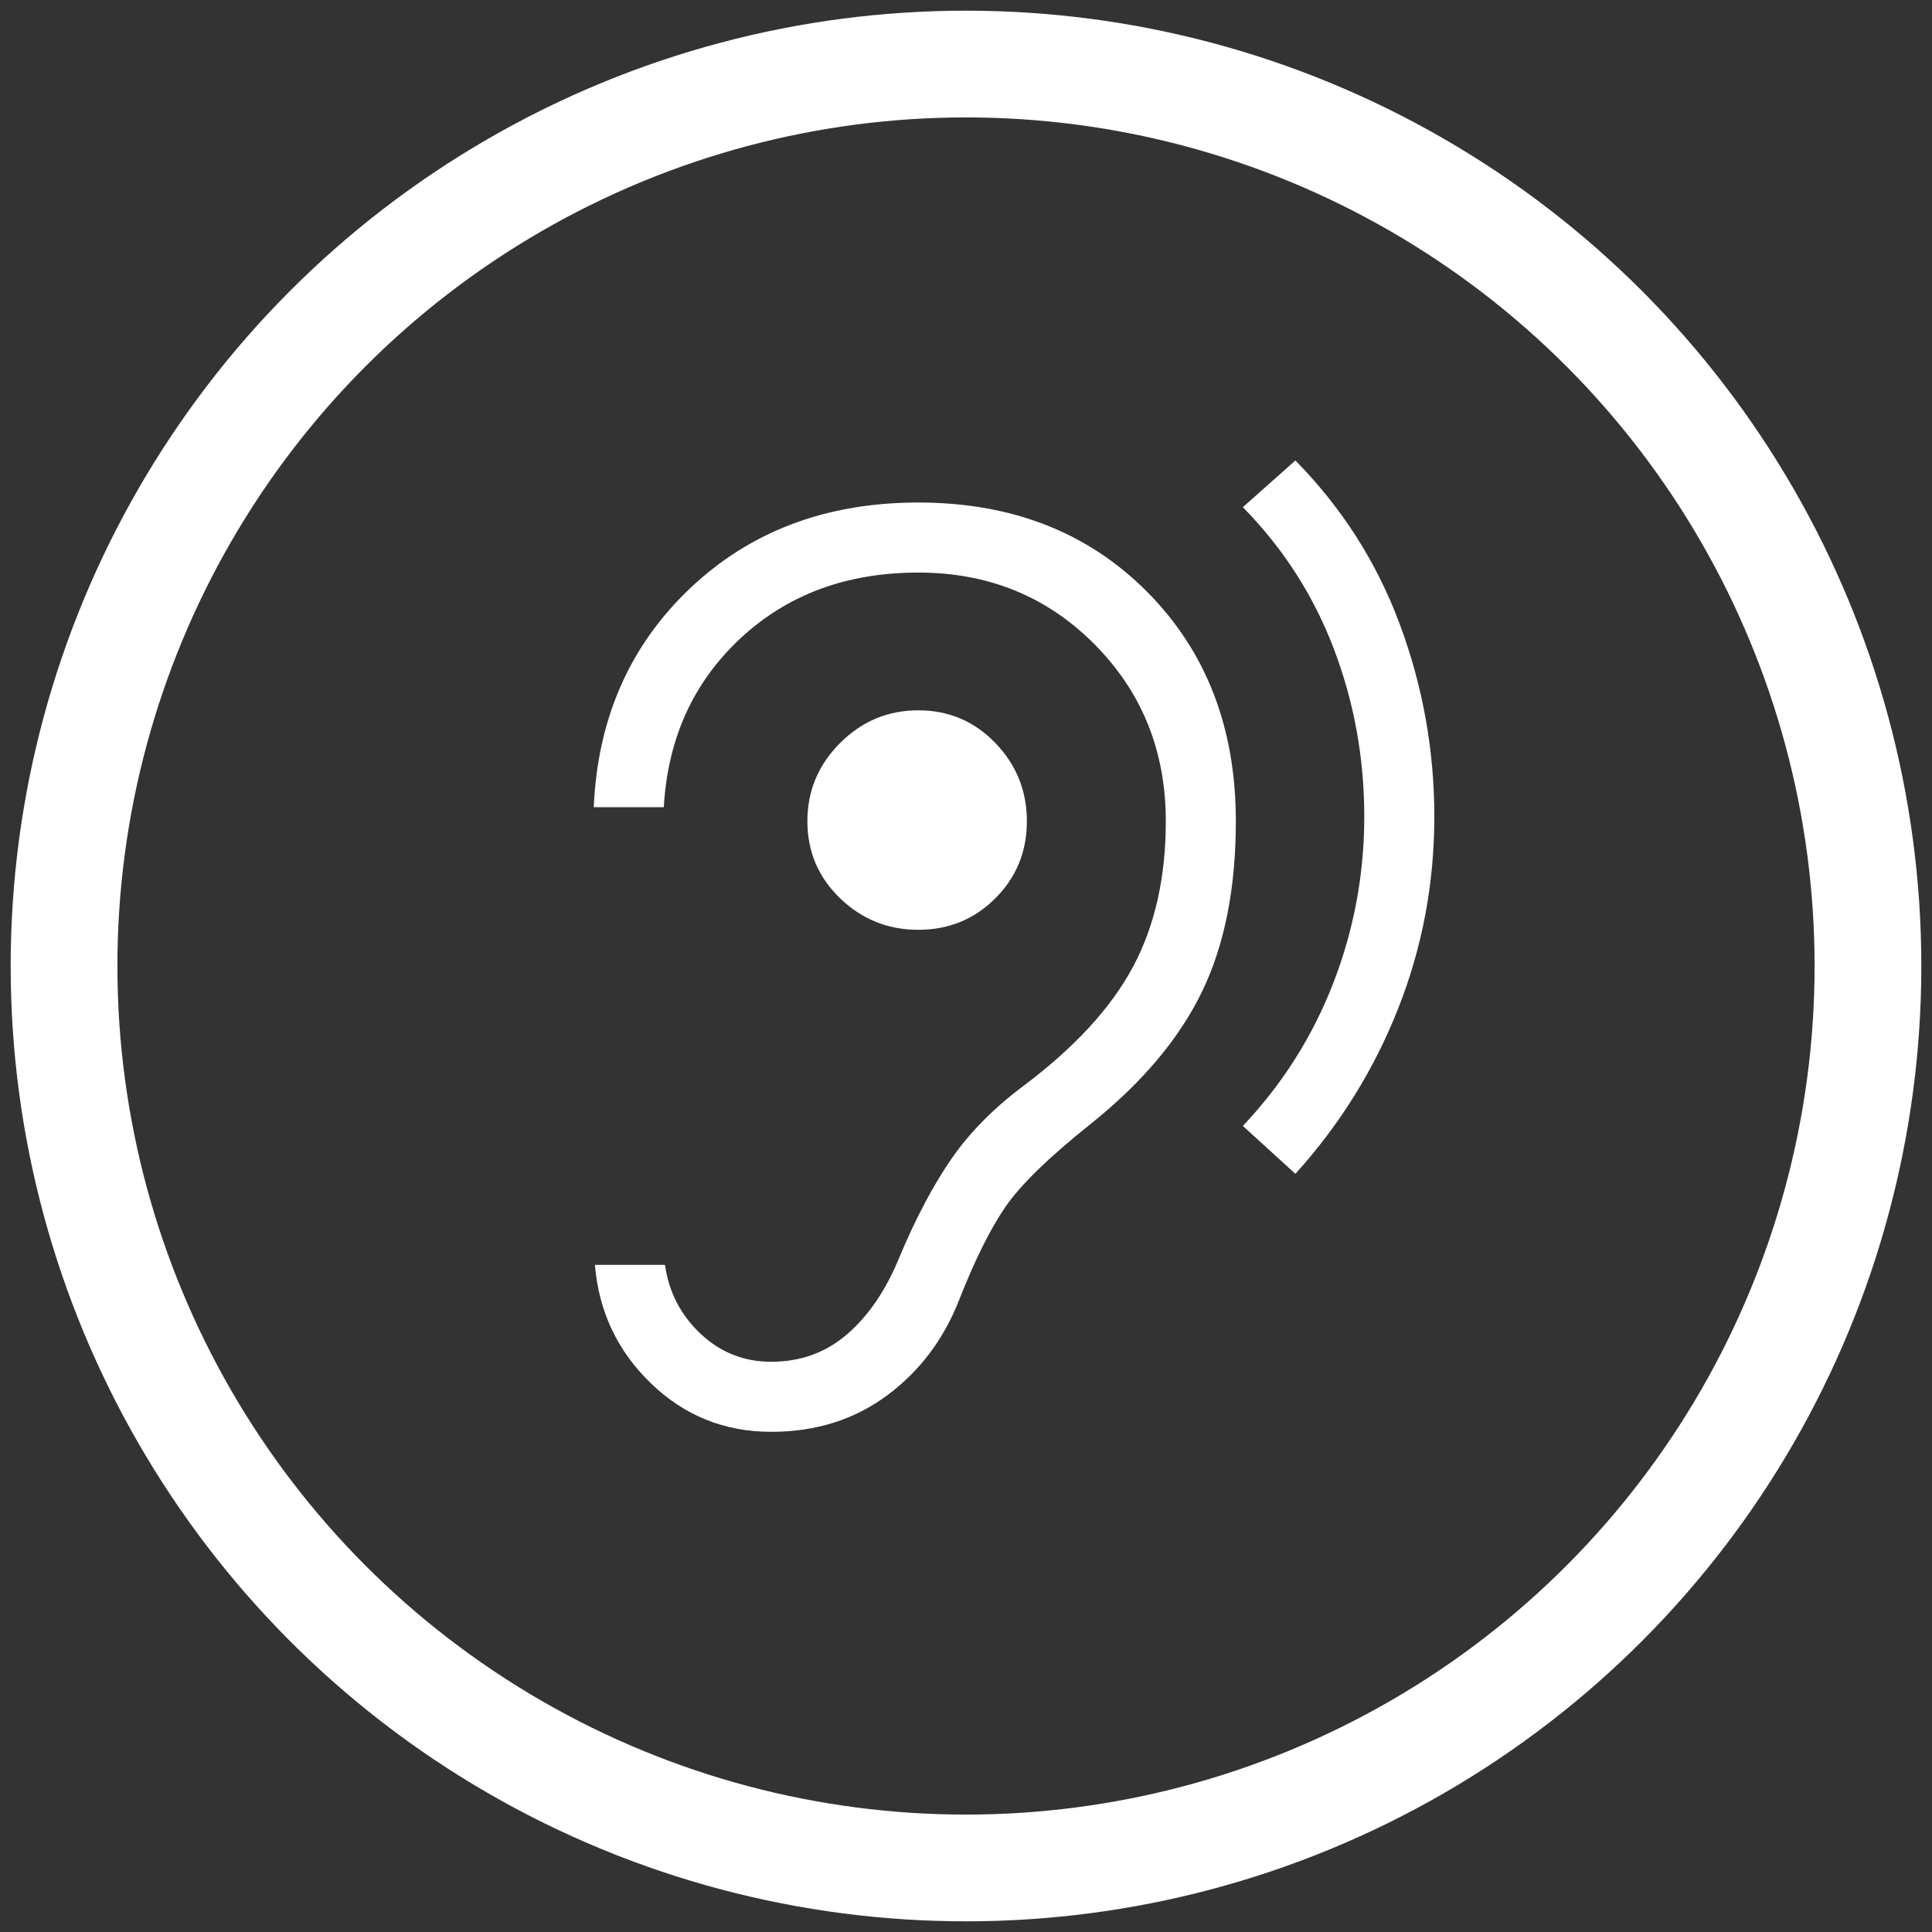
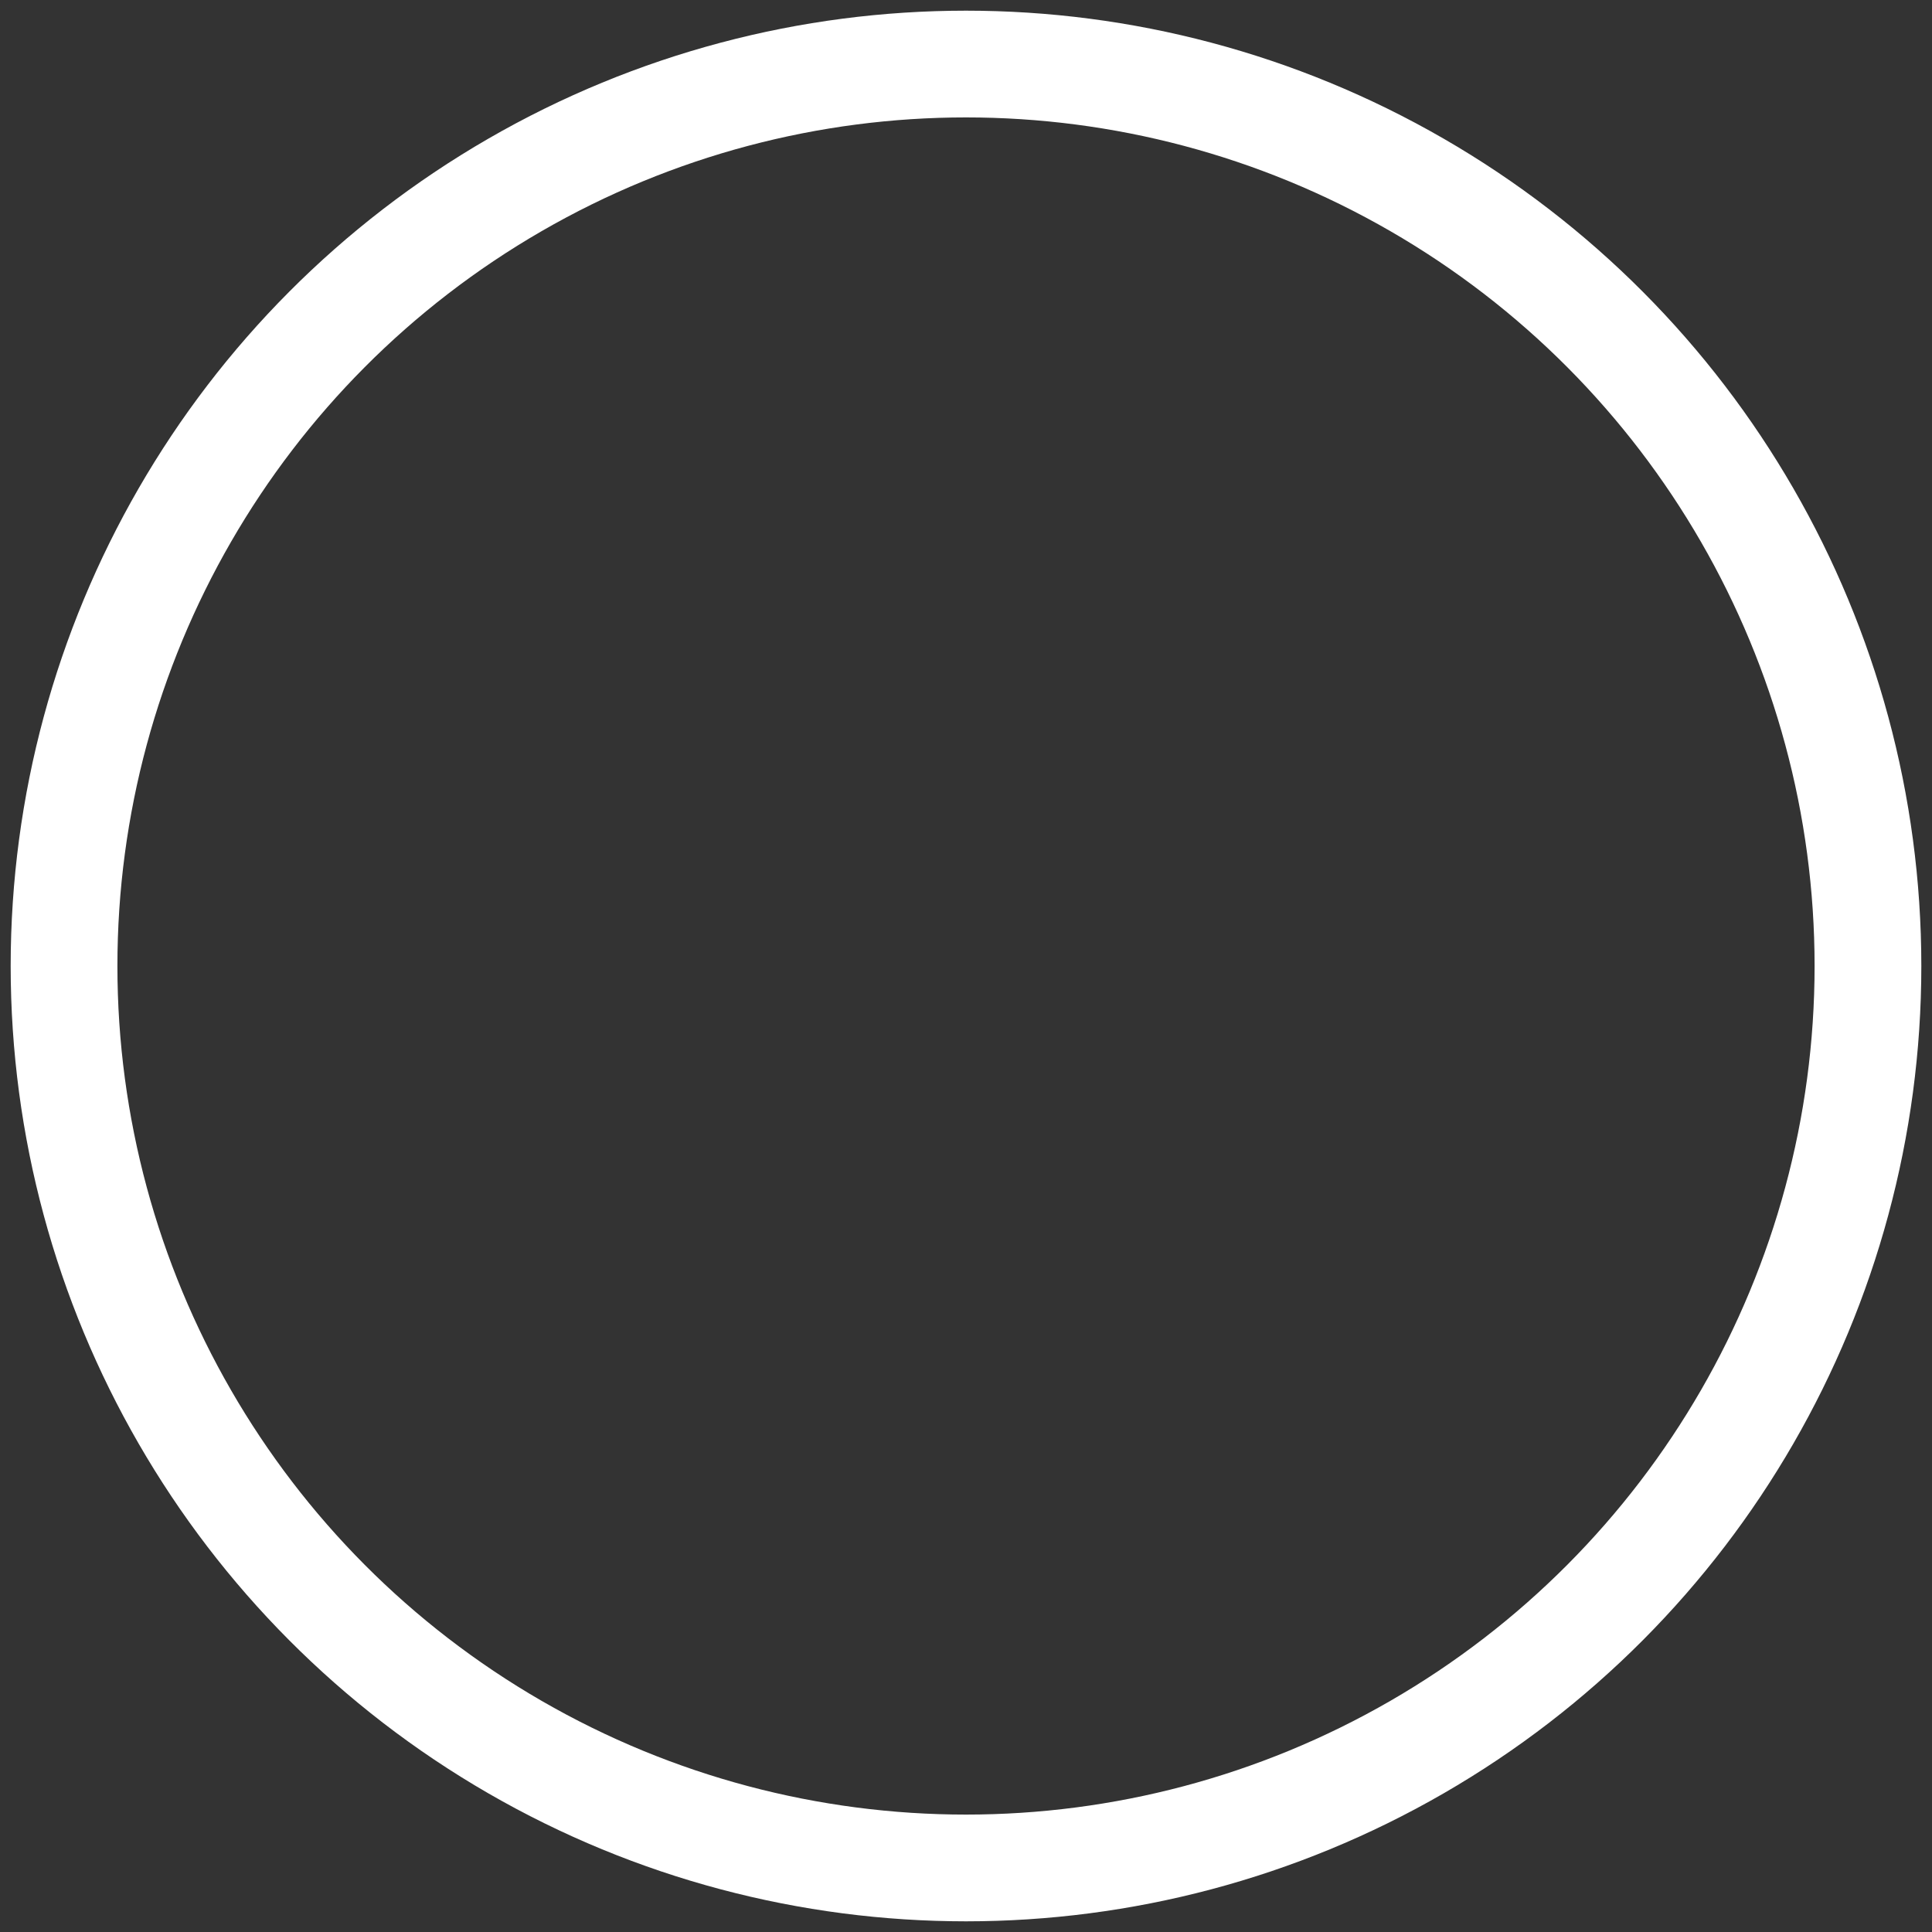
<svg xmlns="http://www.w3.org/2000/svg" width="362" height="362" viewBox="0 0 362 362" fill="none">
  <rect x="0" y="0" width="362" height="362" fill="#333333" stroke="none" />
  <circle cx="181" cy="181" r="169" stroke="white" stroke-width="20" />
  <mask id="mask0_31_24" style="mask-type:alpha" maskUnits="userSpaceOnUse" x="85" y="76" width="210" height="210">
    <rect x="85" y="76" width="210" height="210" fill="#D9D9D9" />
  </mask>
  <g mask="url(#mask0_31_24)">
-     <path d="M144.5 268.281C152.812 268.281 160.031 266.021 166.156 261.5C172.281 256.979 176.802 251 179.719 243.562C182.635 236.125 185.516 230.328 188.359 226.172C191.203 222.015 196.563 216.802 204.438 210.531C214.063 202.802 220.99 194.562 225.219 185.812C229.448 177.062 231.562 166.417 231.562 153.875C231.562 136.375 226.021 122.047 214.938 110.891C203.854 99.734 189.563 94.156 172.063 94.156C154.854 94.156 140.599 99.516 129.297 110.234C117.995 120.953 111.979 134.625 111.25 151.25H124.375C125.104 138.417 129.88 127.88 138.703 119.641C147.526 111.401 158.646 107.281 172.063 107.281C185.188 107.281 196.198 111.766 205.094 120.734C213.99 129.703 218.438 140.75 218.438 153.875C218.438 164.375 216.396 173.453 212.313 181.109C208.229 188.765 201.448 196.167 191.969 203.312C186.281 207.542 181.724 212.135 178.297 217.094C174.87 222.052 171.625 228.177 168.563 235.469C166.083 241.594 162.839 246.406 158.828 249.906C154.818 253.406 150.042 255.156 144.5 255.156C139.396 255.156 134.984 253.406 131.266 249.906C127.547 246.406 125.323 242.104 124.594 237H111.469C112.198 245.75 115.698 253.151 121.969 259.203C128.24 265.255 135.75 268.281 144.5 268.281ZM242.719 219.937C251.031 210.75 257.448 200.432 261.969 188.984C266.49 177.536 268.75 165.542 268.75 153C268.75 140.604 266.599 128.609 262.297 117.016C257.995 105.422 251.469 95.177 242.719 86.281L232.875 95.031C240.458 102.76 246.146 111.62 249.938 121.609C253.729 131.599 255.625 142.062 255.625 153C255.625 163.792 253.693 174.182 249.828 184.172C245.964 194.161 240.313 203.094 232.875 210.969L242.719 219.937ZM172.063 174.219C177.75 174.219 182.563 172.25 186.5 168.312C190.438 164.375 192.406 159.562 192.406 153.875C192.406 148.187 190.438 143.302 186.5 139.219C182.563 135.135 177.75 133.094 172.063 133.094C166.375 133.094 161.49 135.135 157.406 139.219C153.323 143.302 151.281 148.187 151.281 153.875C151.281 159.562 153.323 164.375 157.406 168.312C161.49 172.25 166.375 174.219 172.063 174.219Z" fill="white" />
-   </g>
+     </g>
</svg>